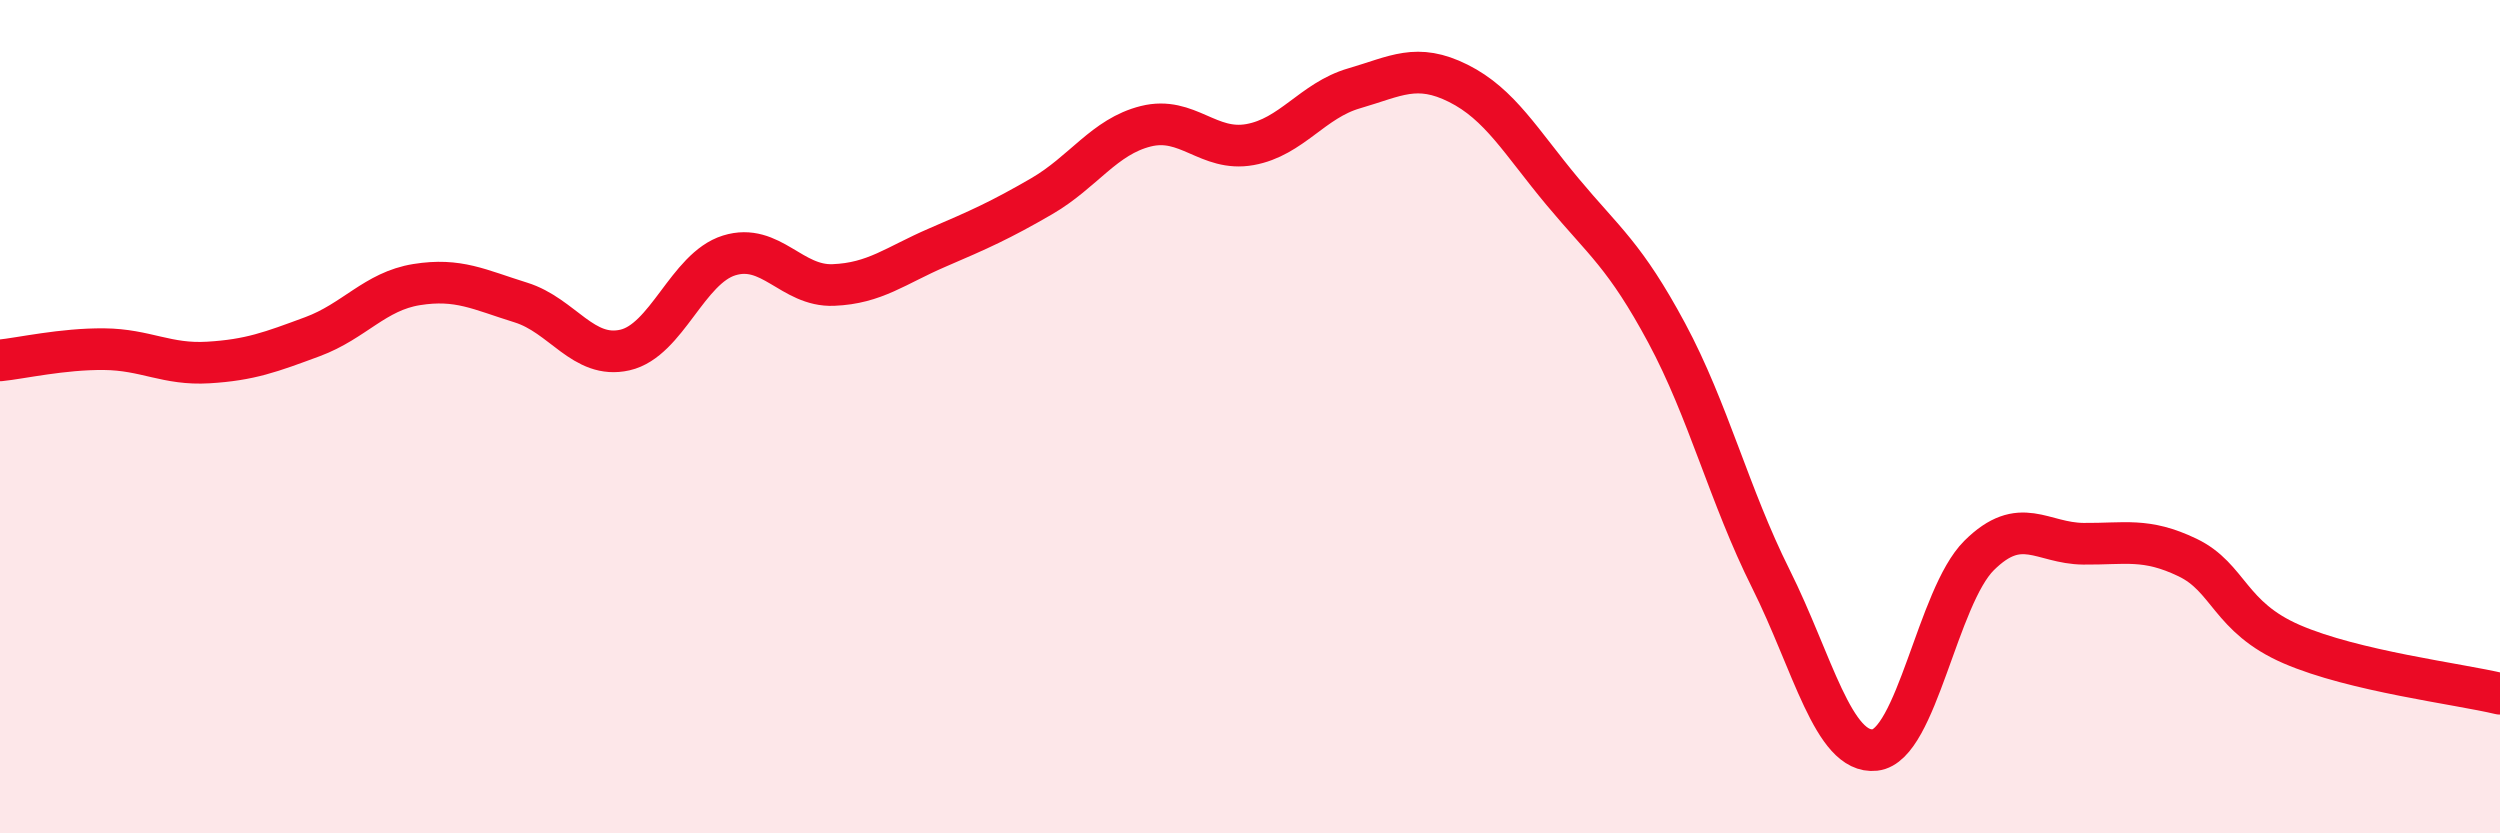
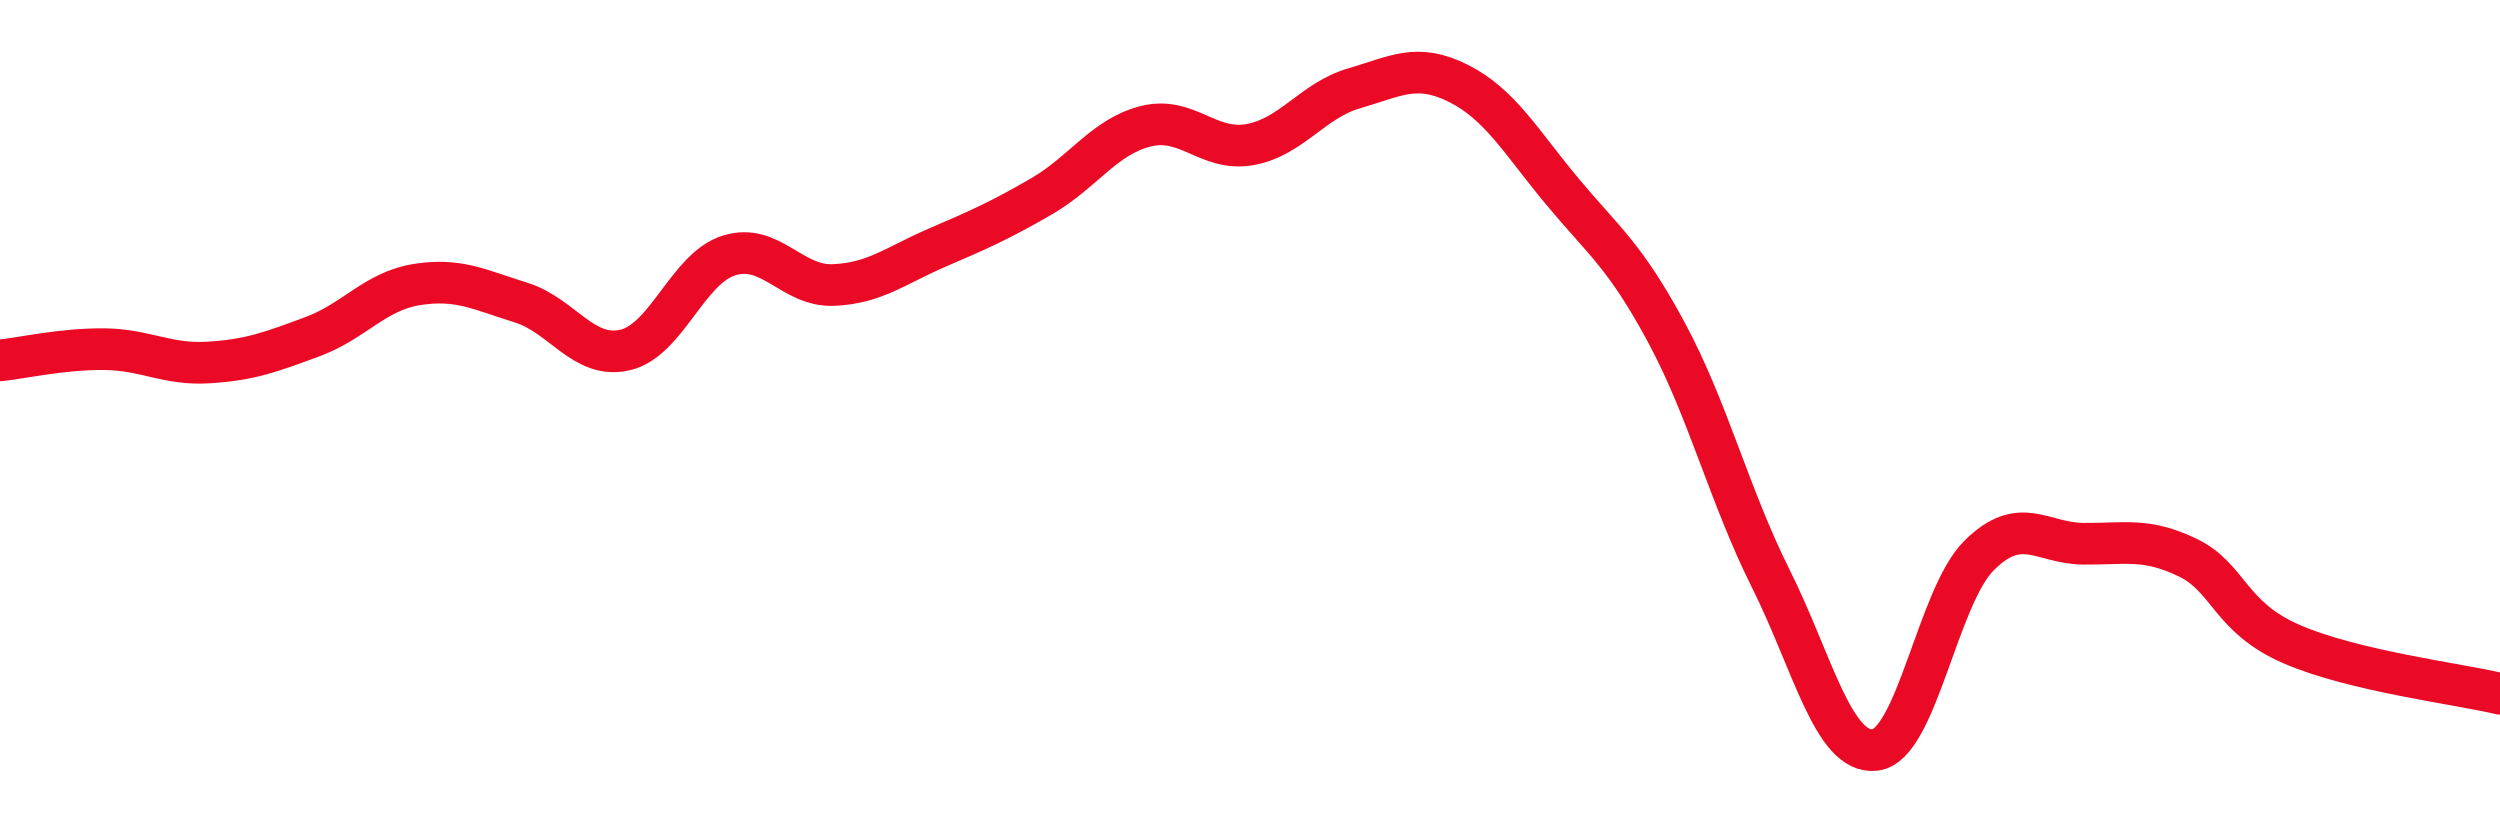
<svg xmlns="http://www.w3.org/2000/svg" width="60" height="20" viewBox="0 0 60 20">
-   <path d="M 0,8.65 C 0.5,8.6 1.5,8.37 2.5,8.38 C 3.5,8.39 4,8.76 5,8.7 C 6,8.64 6.5,8.45 7.5,8.08 C 8.5,7.71 9,6.99 10,6.83 C 11,6.67 11.5,6.95 12.5,7.26 C 13.5,7.57 14,8.63 15,8.4 C 16,8.17 16.5,6.44 17.5,6.13 C 18.5,5.82 19,6.88 20,6.84 C 21,6.8 21.5,6.37 22.5,5.94 C 23.5,5.51 24,5.29 25,4.71 C 26,4.13 26.5,3.28 27.5,3.03 C 28.5,2.78 29,3.65 30,3.47 C 31,3.29 31.5,2.41 32.5,2.12 C 33.5,1.83 34,1.5 35,2 C 36,2.5 36.5,3.4 37.5,4.6 C 38.5,5.8 39,6.13 40,7.99 C 41,9.85 41.5,11.89 42.5,13.89 C 43.5,15.89 44,18.11 45,18 C 46,17.89 46.5,14.32 47.5,13.33 C 48.5,12.34 49,13.04 50,13.05 C 51,13.06 51.5,12.9 52.5,13.38 C 53.5,13.86 53.5,14.81 55,15.46 C 56.5,16.11 59,16.41 60,16.65L60 20L0 20Z" fill="#EB0A25" opacity="0.1" stroke-linecap="round" stroke-linejoin="round" />
  <path d="M 0,8.65 C 0.5,8.6 1.5,8.37 2.5,8.38 C 3.5,8.39 4,8.76 5,8.7 C 6,8.64 6.5,8.45 7.5,8.08 C 8.5,7.71 9,6.99 10,6.83 C 11,6.67 11.5,6.95 12.5,7.26 C 13.5,7.57 14,8.63 15,8.4 C 16,8.17 16.5,6.44 17.5,6.13 C 18.5,5.82 19,6.88 20,6.84 C 21,6.8 21.5,6.37 22.5,5.94 C 23.5,5.51 24,5.29 25,4.71 C 26,4.13 26.5,3.28 27.5,3.03 C 28.5,2.78 29,3.65 30,3.47 C 31,3.29 31.5,2.41 32.5,2.12 C 33.5,1.83 34,1.5 35,2 C 36,2.5 36.5,3.4 37.5,4.6 C 38.5,5.8 39,6.13 40,7.99 C 41,9.85 41.5,11.89 42.5,13.89 C 43.5,15.89 44,18.11 45,18 C 46,17.89 46.5,14.32 47.5,13.33 C 48.5,12.34 49,13.04 50,13.05 C 51,13.06 51.5,12.9 52.5,13.38 C 53.5,13.86 53.5,14.81 55,15.46 C 56.5,16.11 59,16.41 60,16.65" stroke="#EB0A25" stroke-width="1" fill="none" stroke-linecap="round" stroke-linejoin="round" />
</svg>